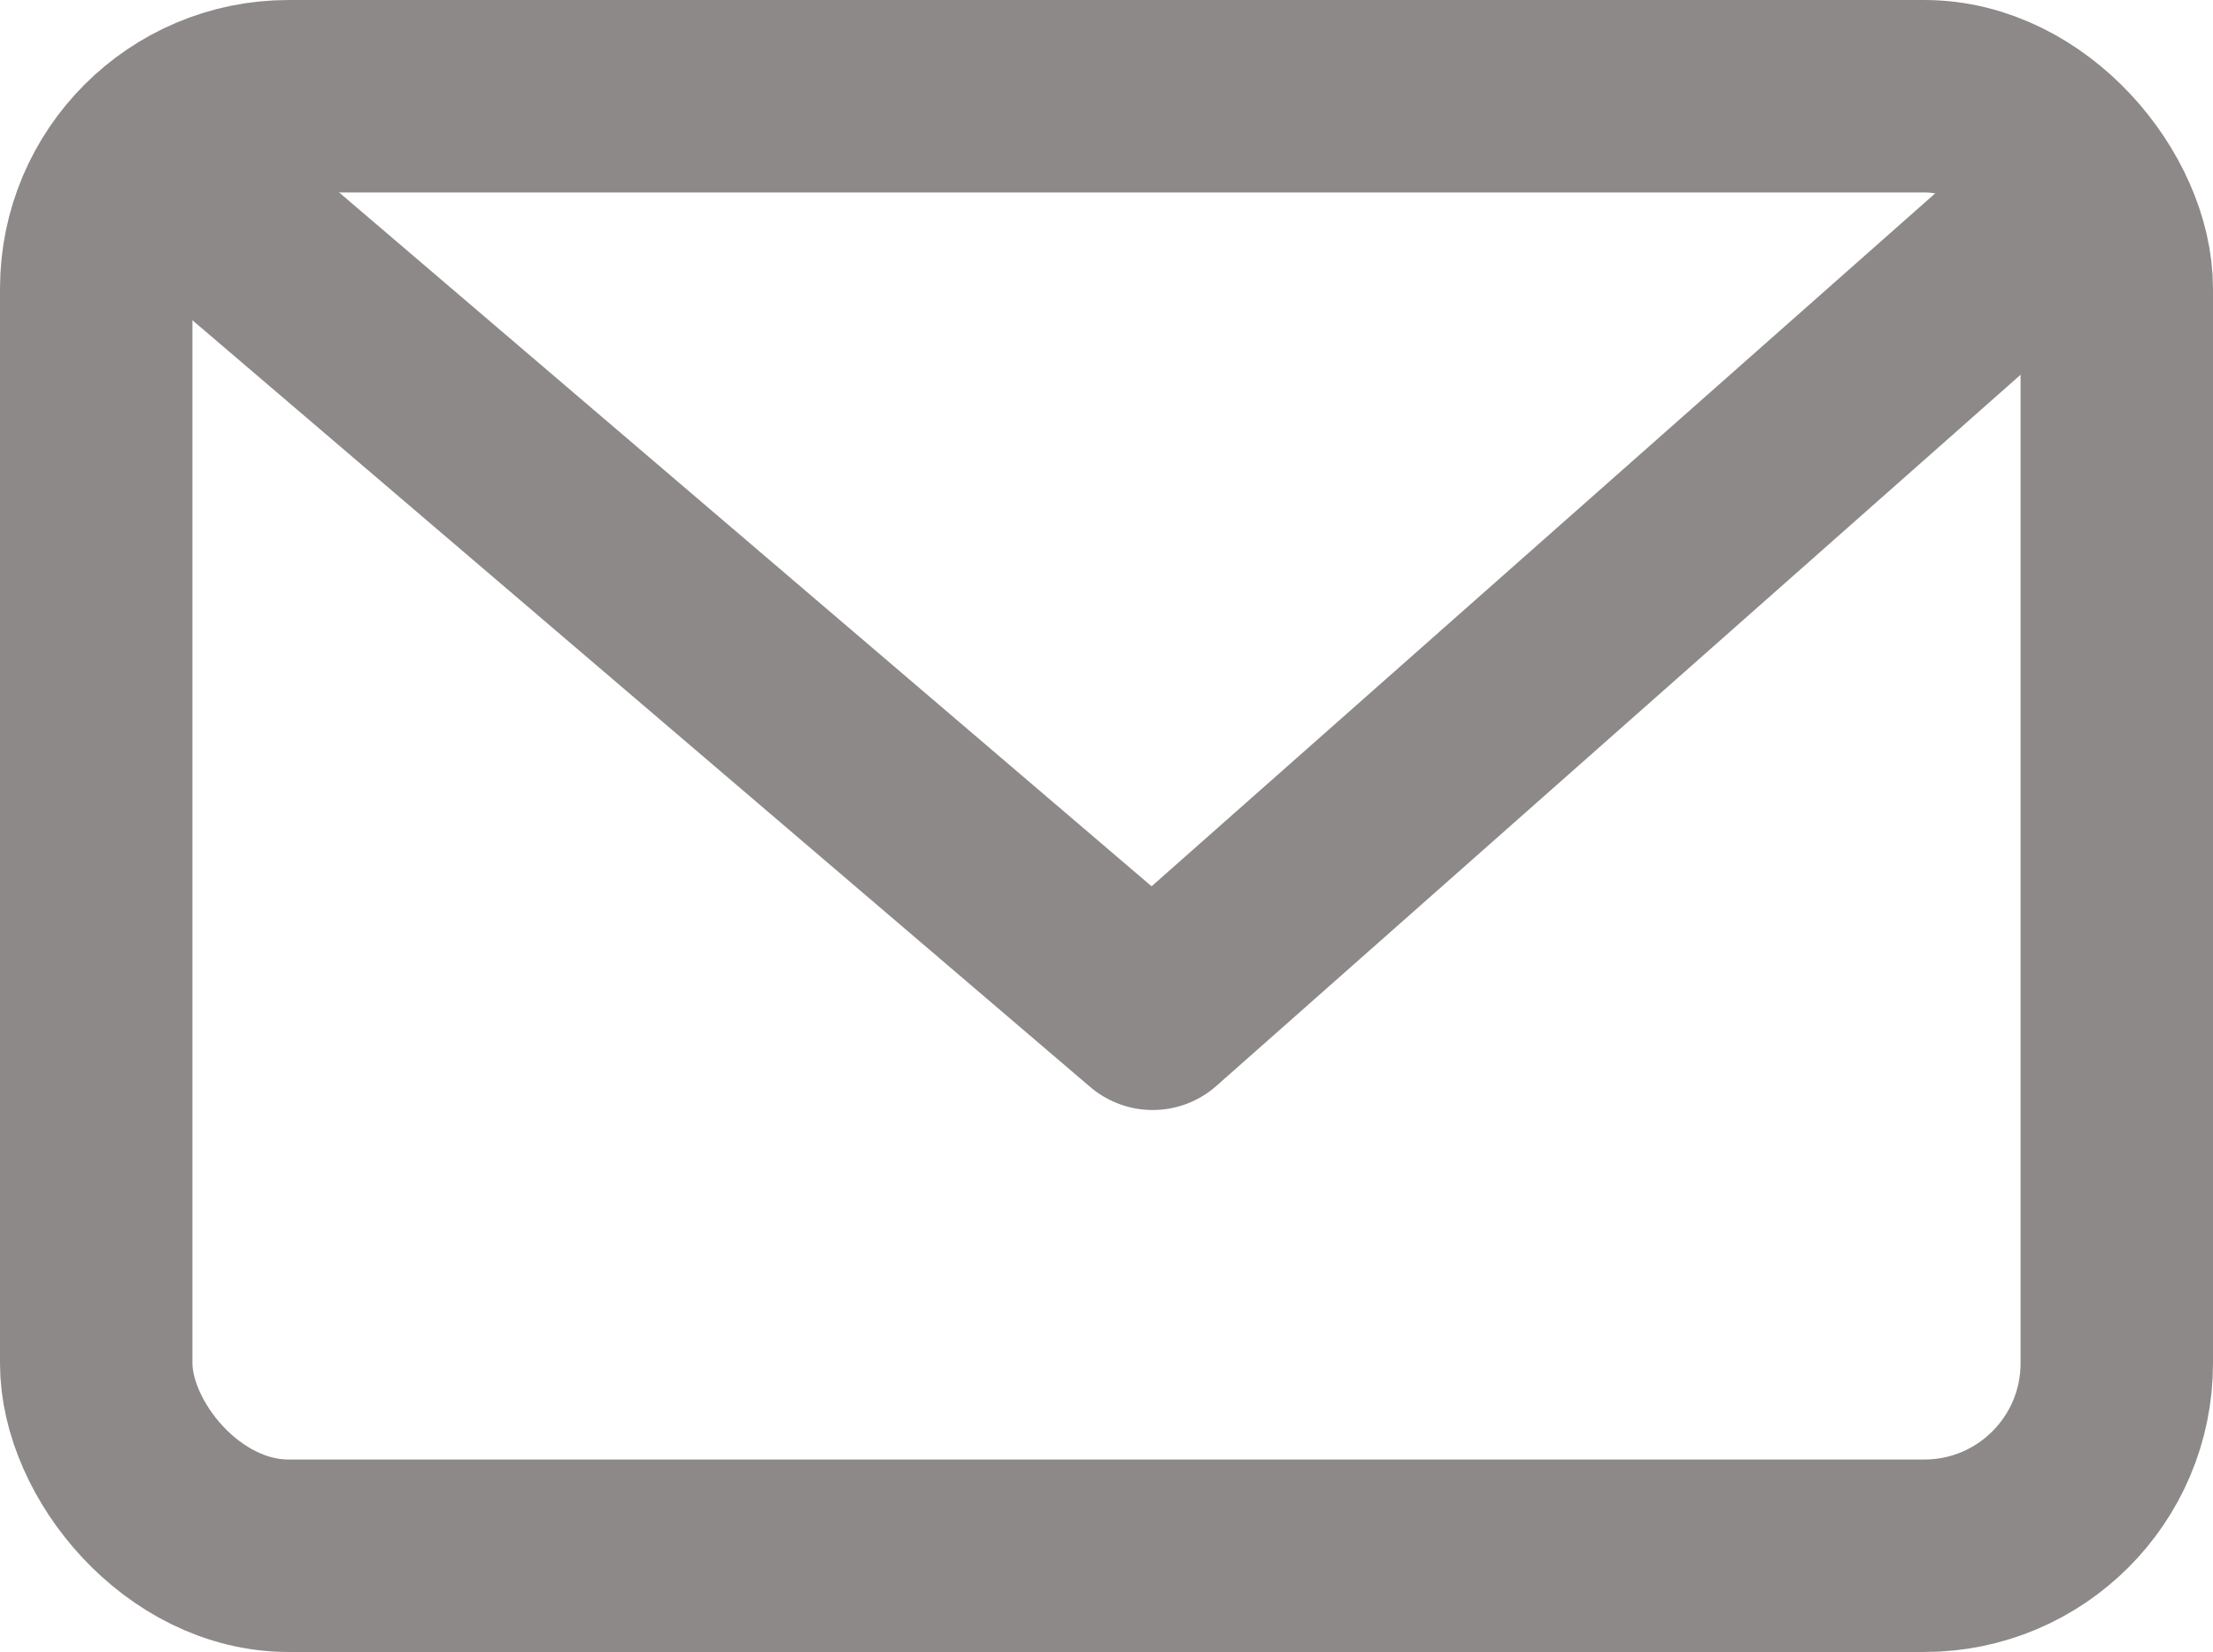
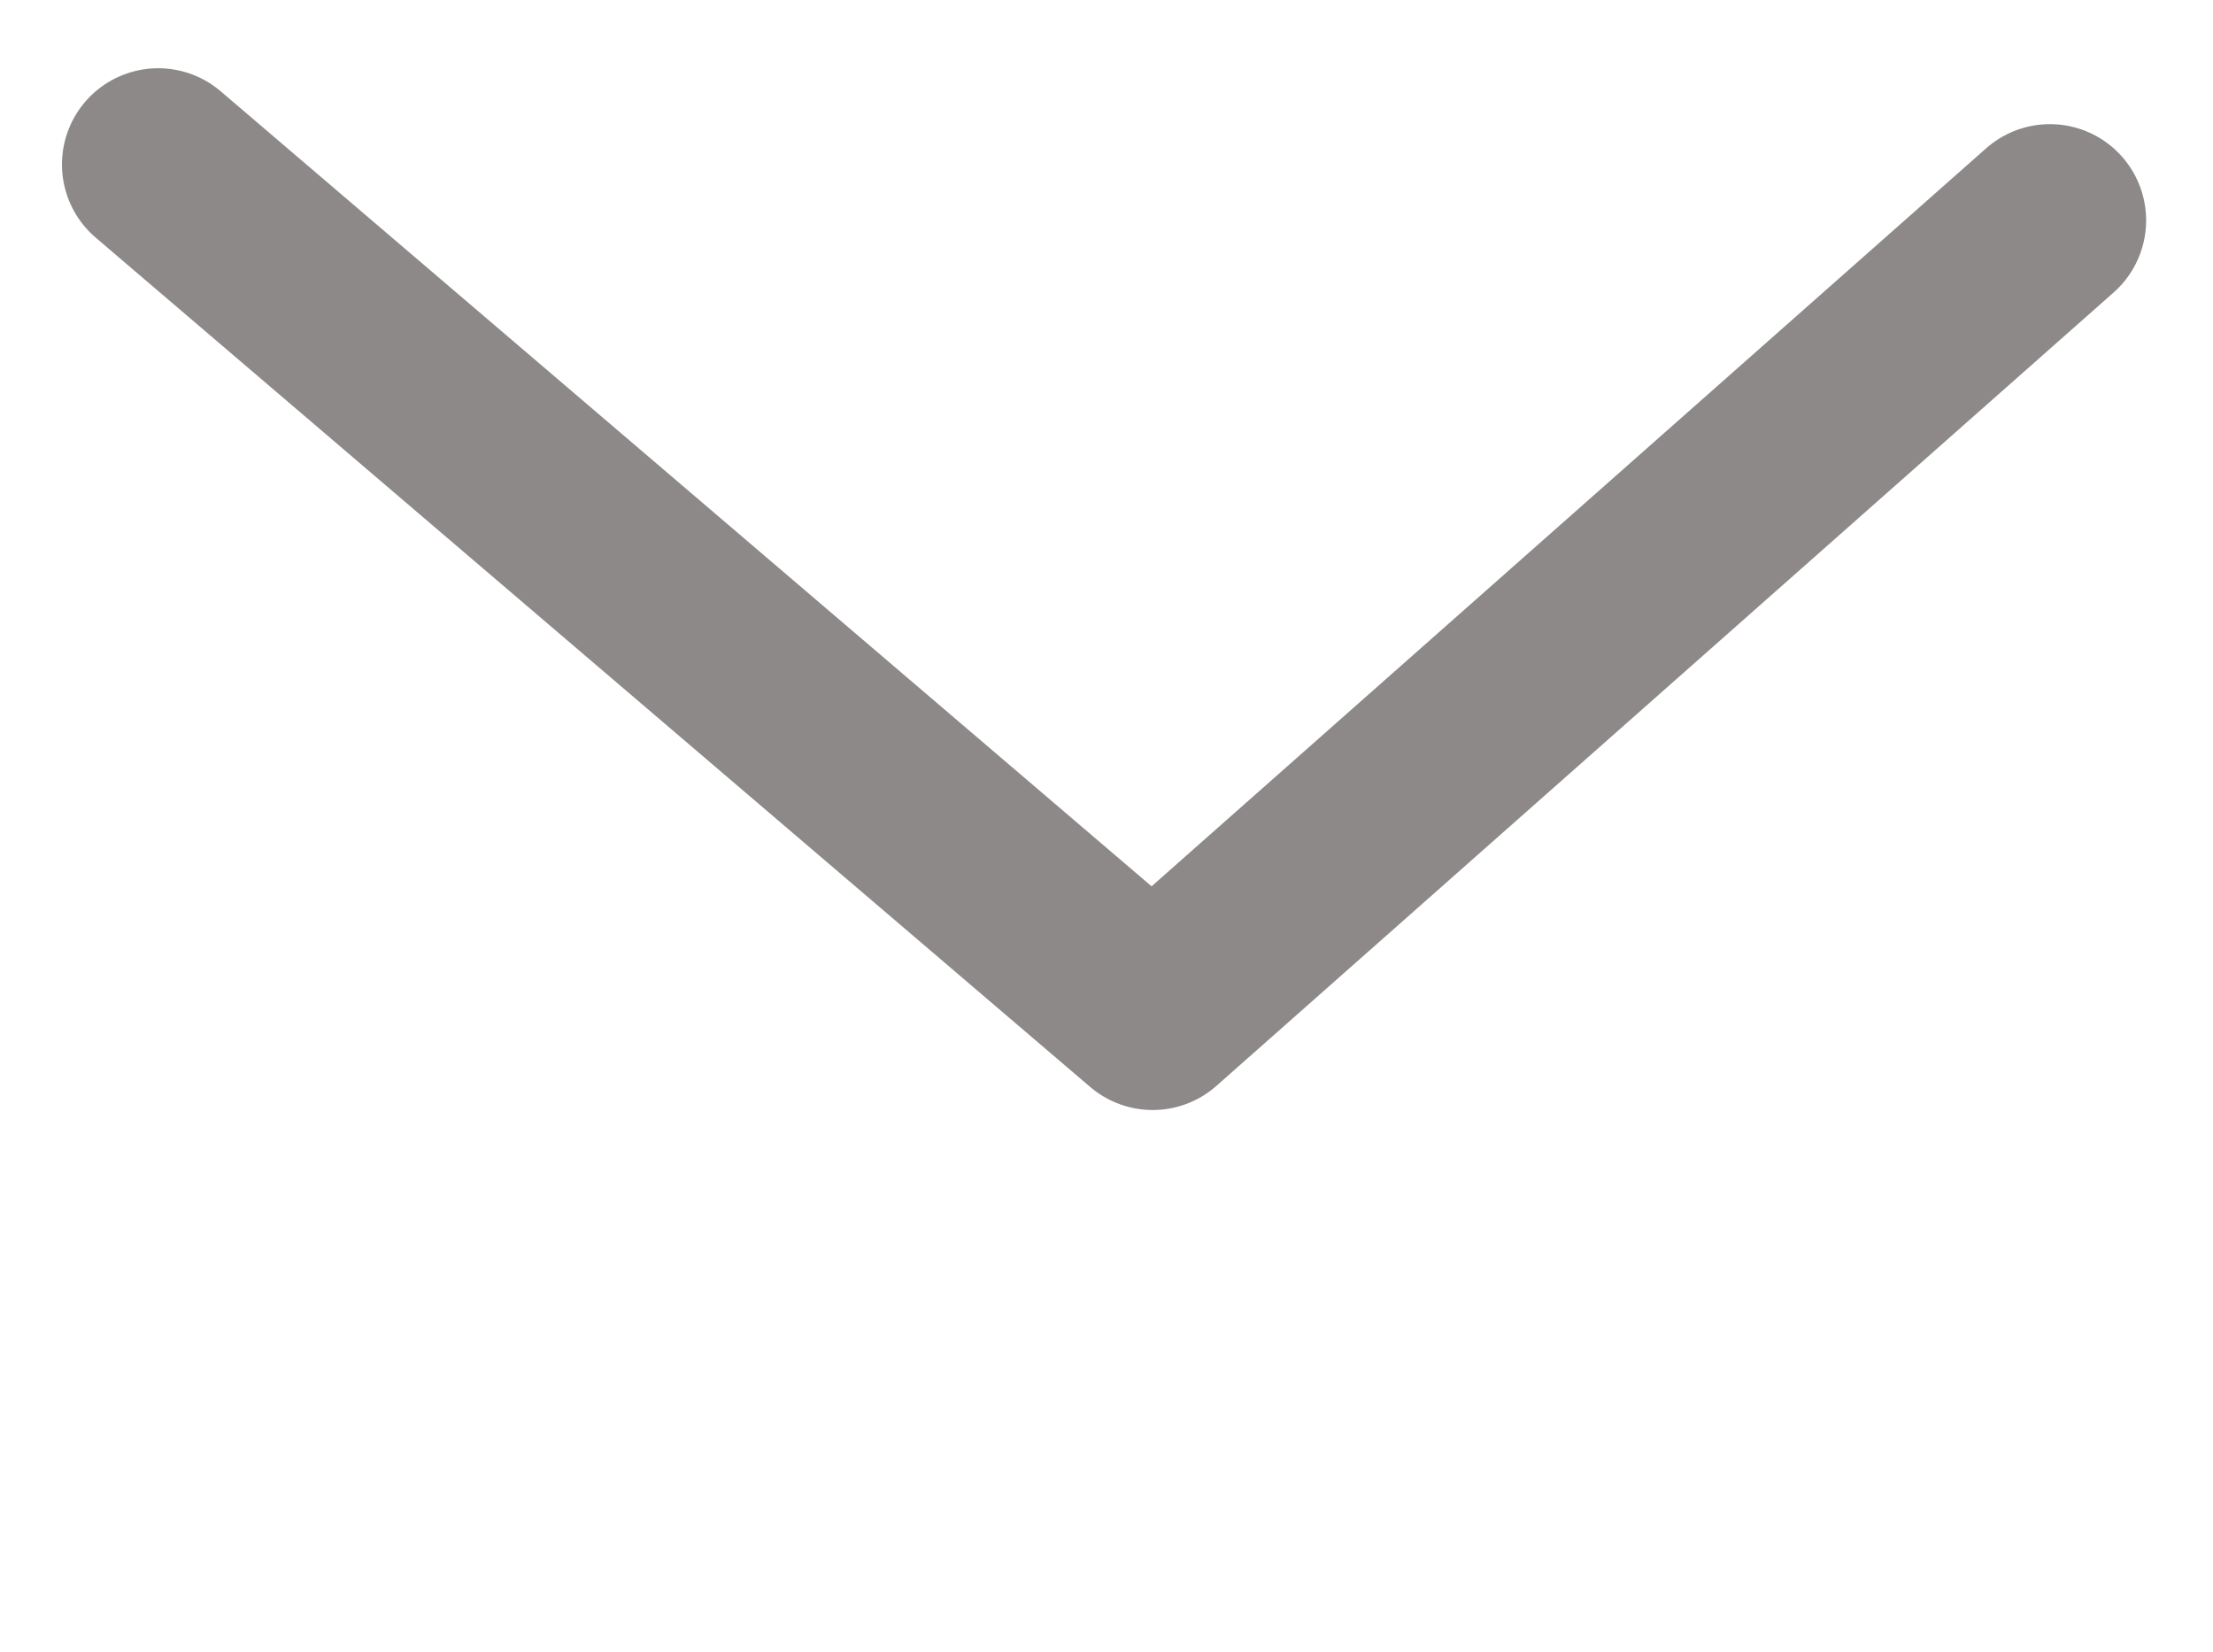
<svg xmlns="http://www.w3.org/2000/svg" width="23" height="17.167" viewBox="0 0 23 17.167">
  <g transform="translate(-86 -2280)">
    <g transform="translate(86 2280)" fill="none" stroke="#8d8989" stroke-width="2">
      <rect width="23" height="17.167" rx="3" stroke="none" />
-       <rect x="1" y="1" width="21" height="15.167" rx="2" fill="none" />
    </g>
    <path d="M2263,1338.792l10.336,8.826,9.325-8.245" transform="translate(-2175.356 942.917)" fill="none" stroke="#8d8989" stroke-linecap="round" stroke-linejoin="round" stroke-width="2" />
  </g>
</svg>